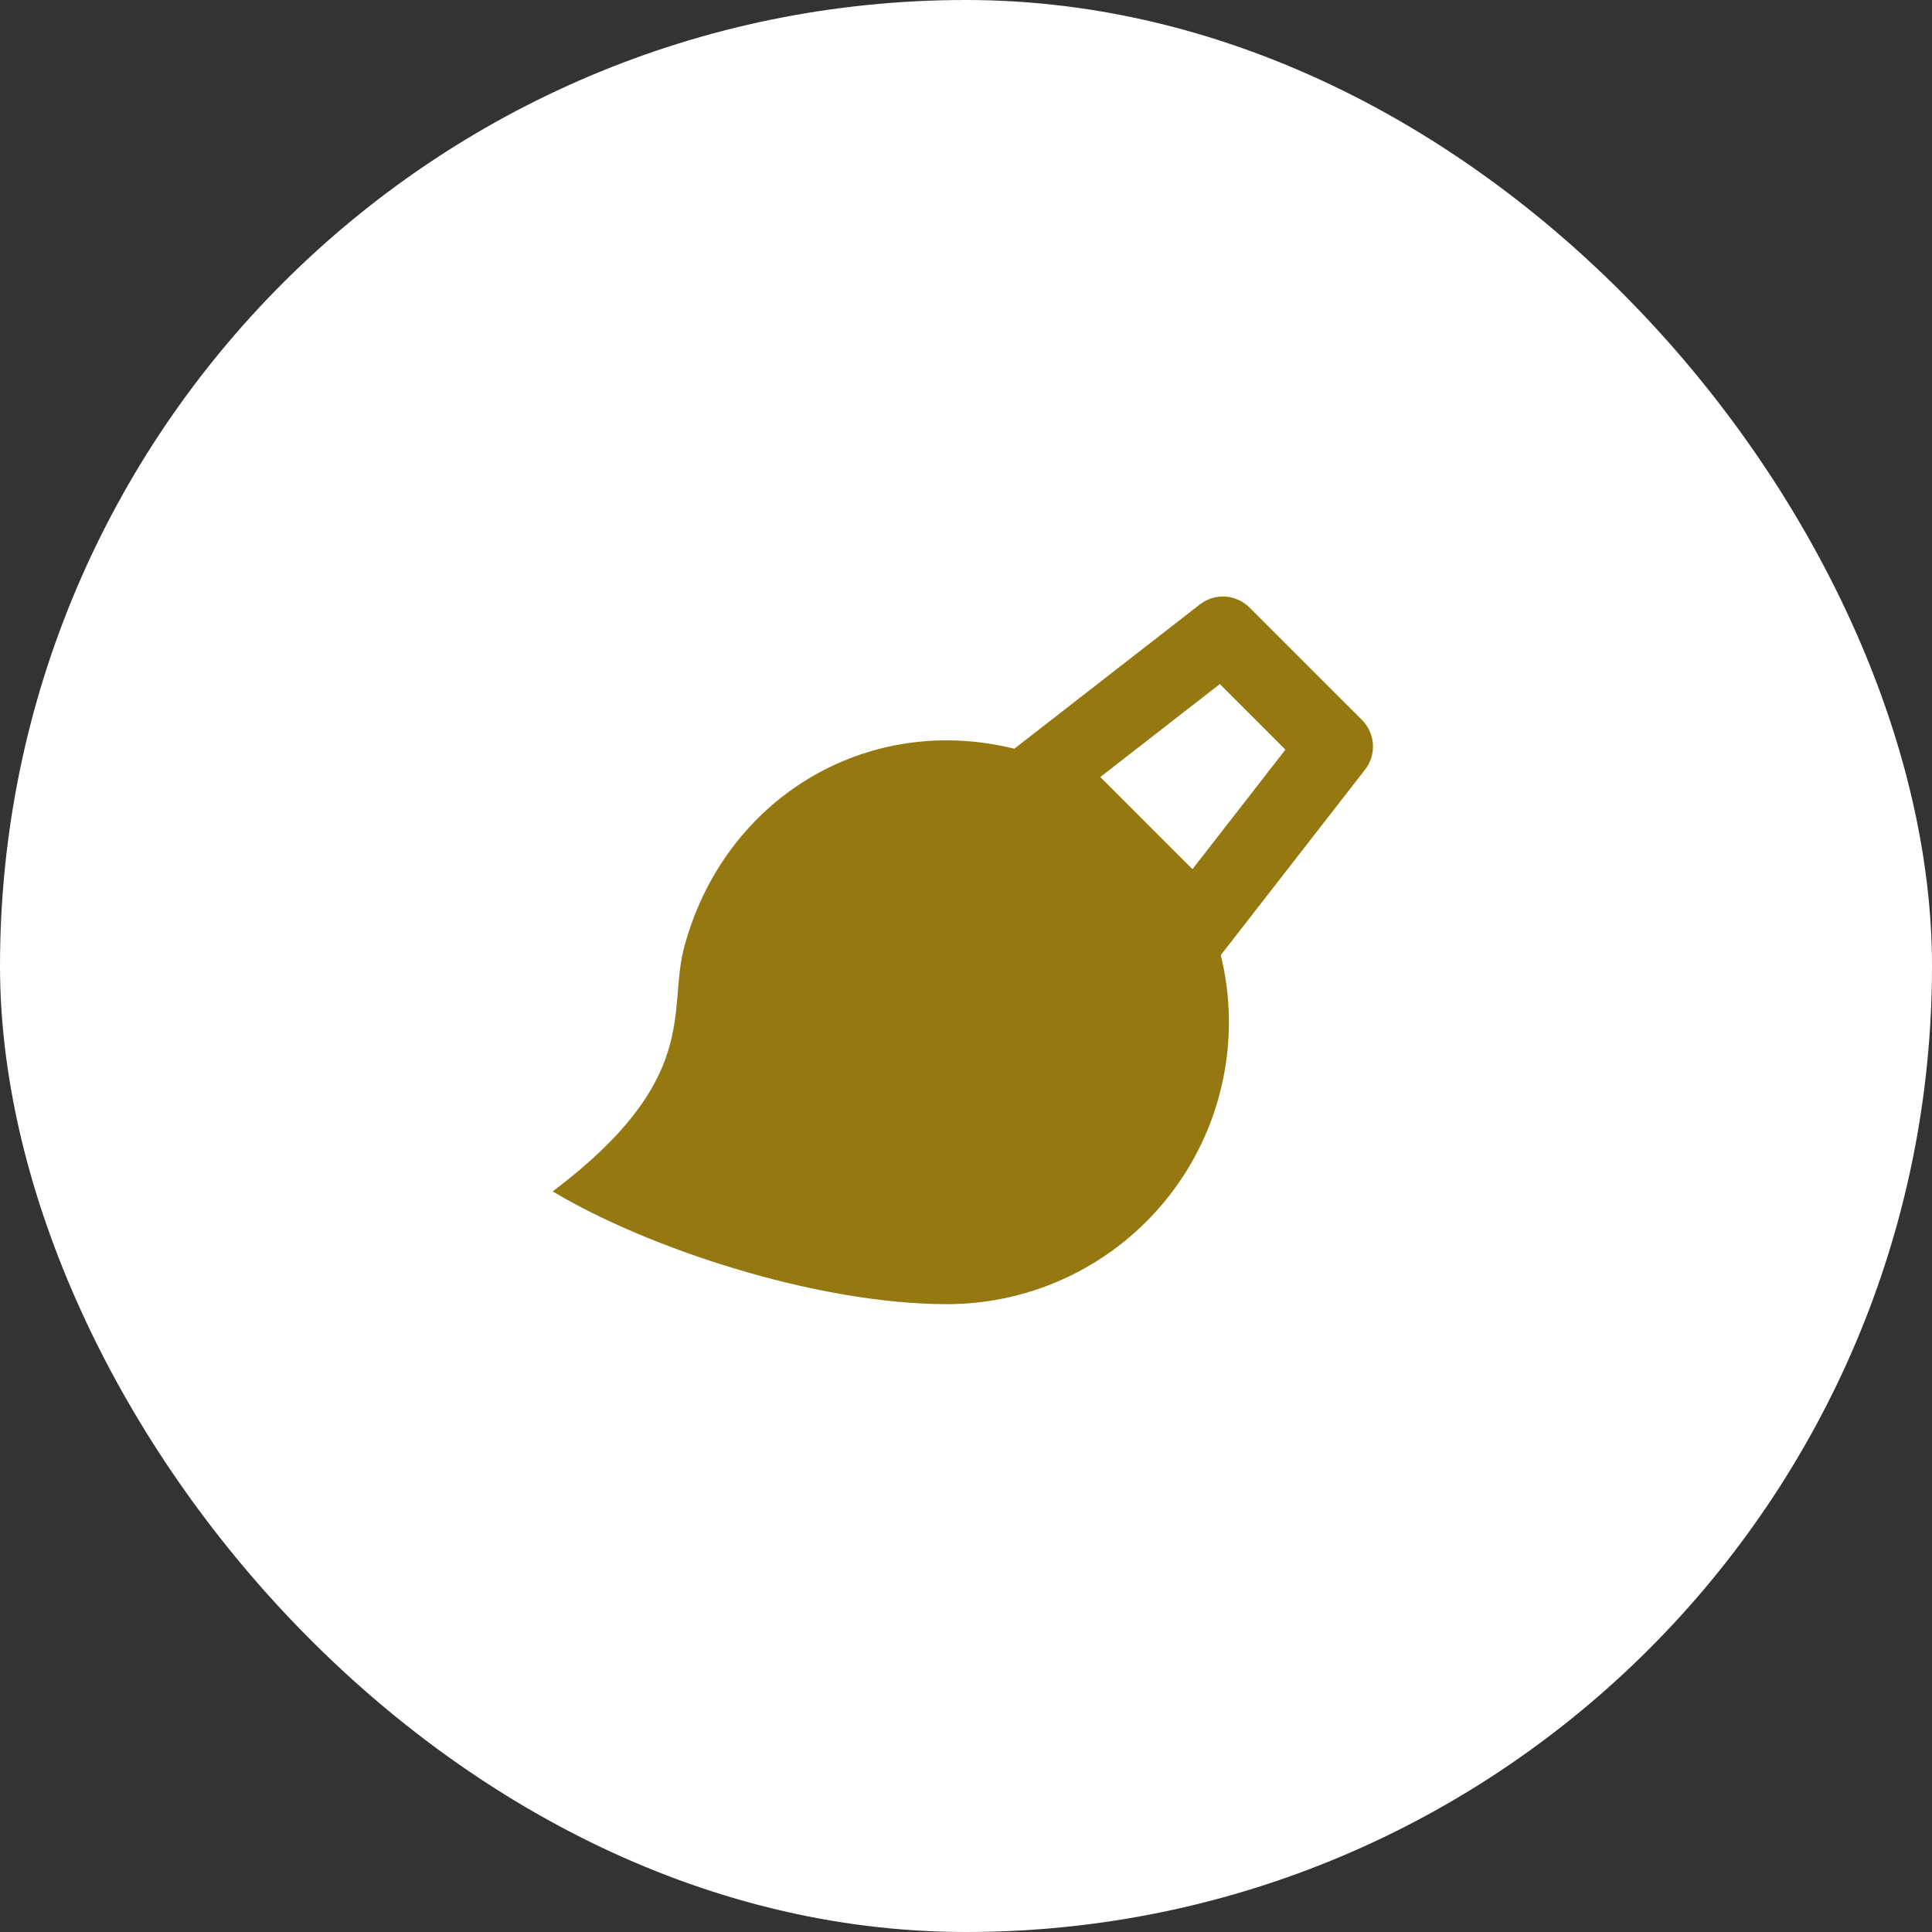
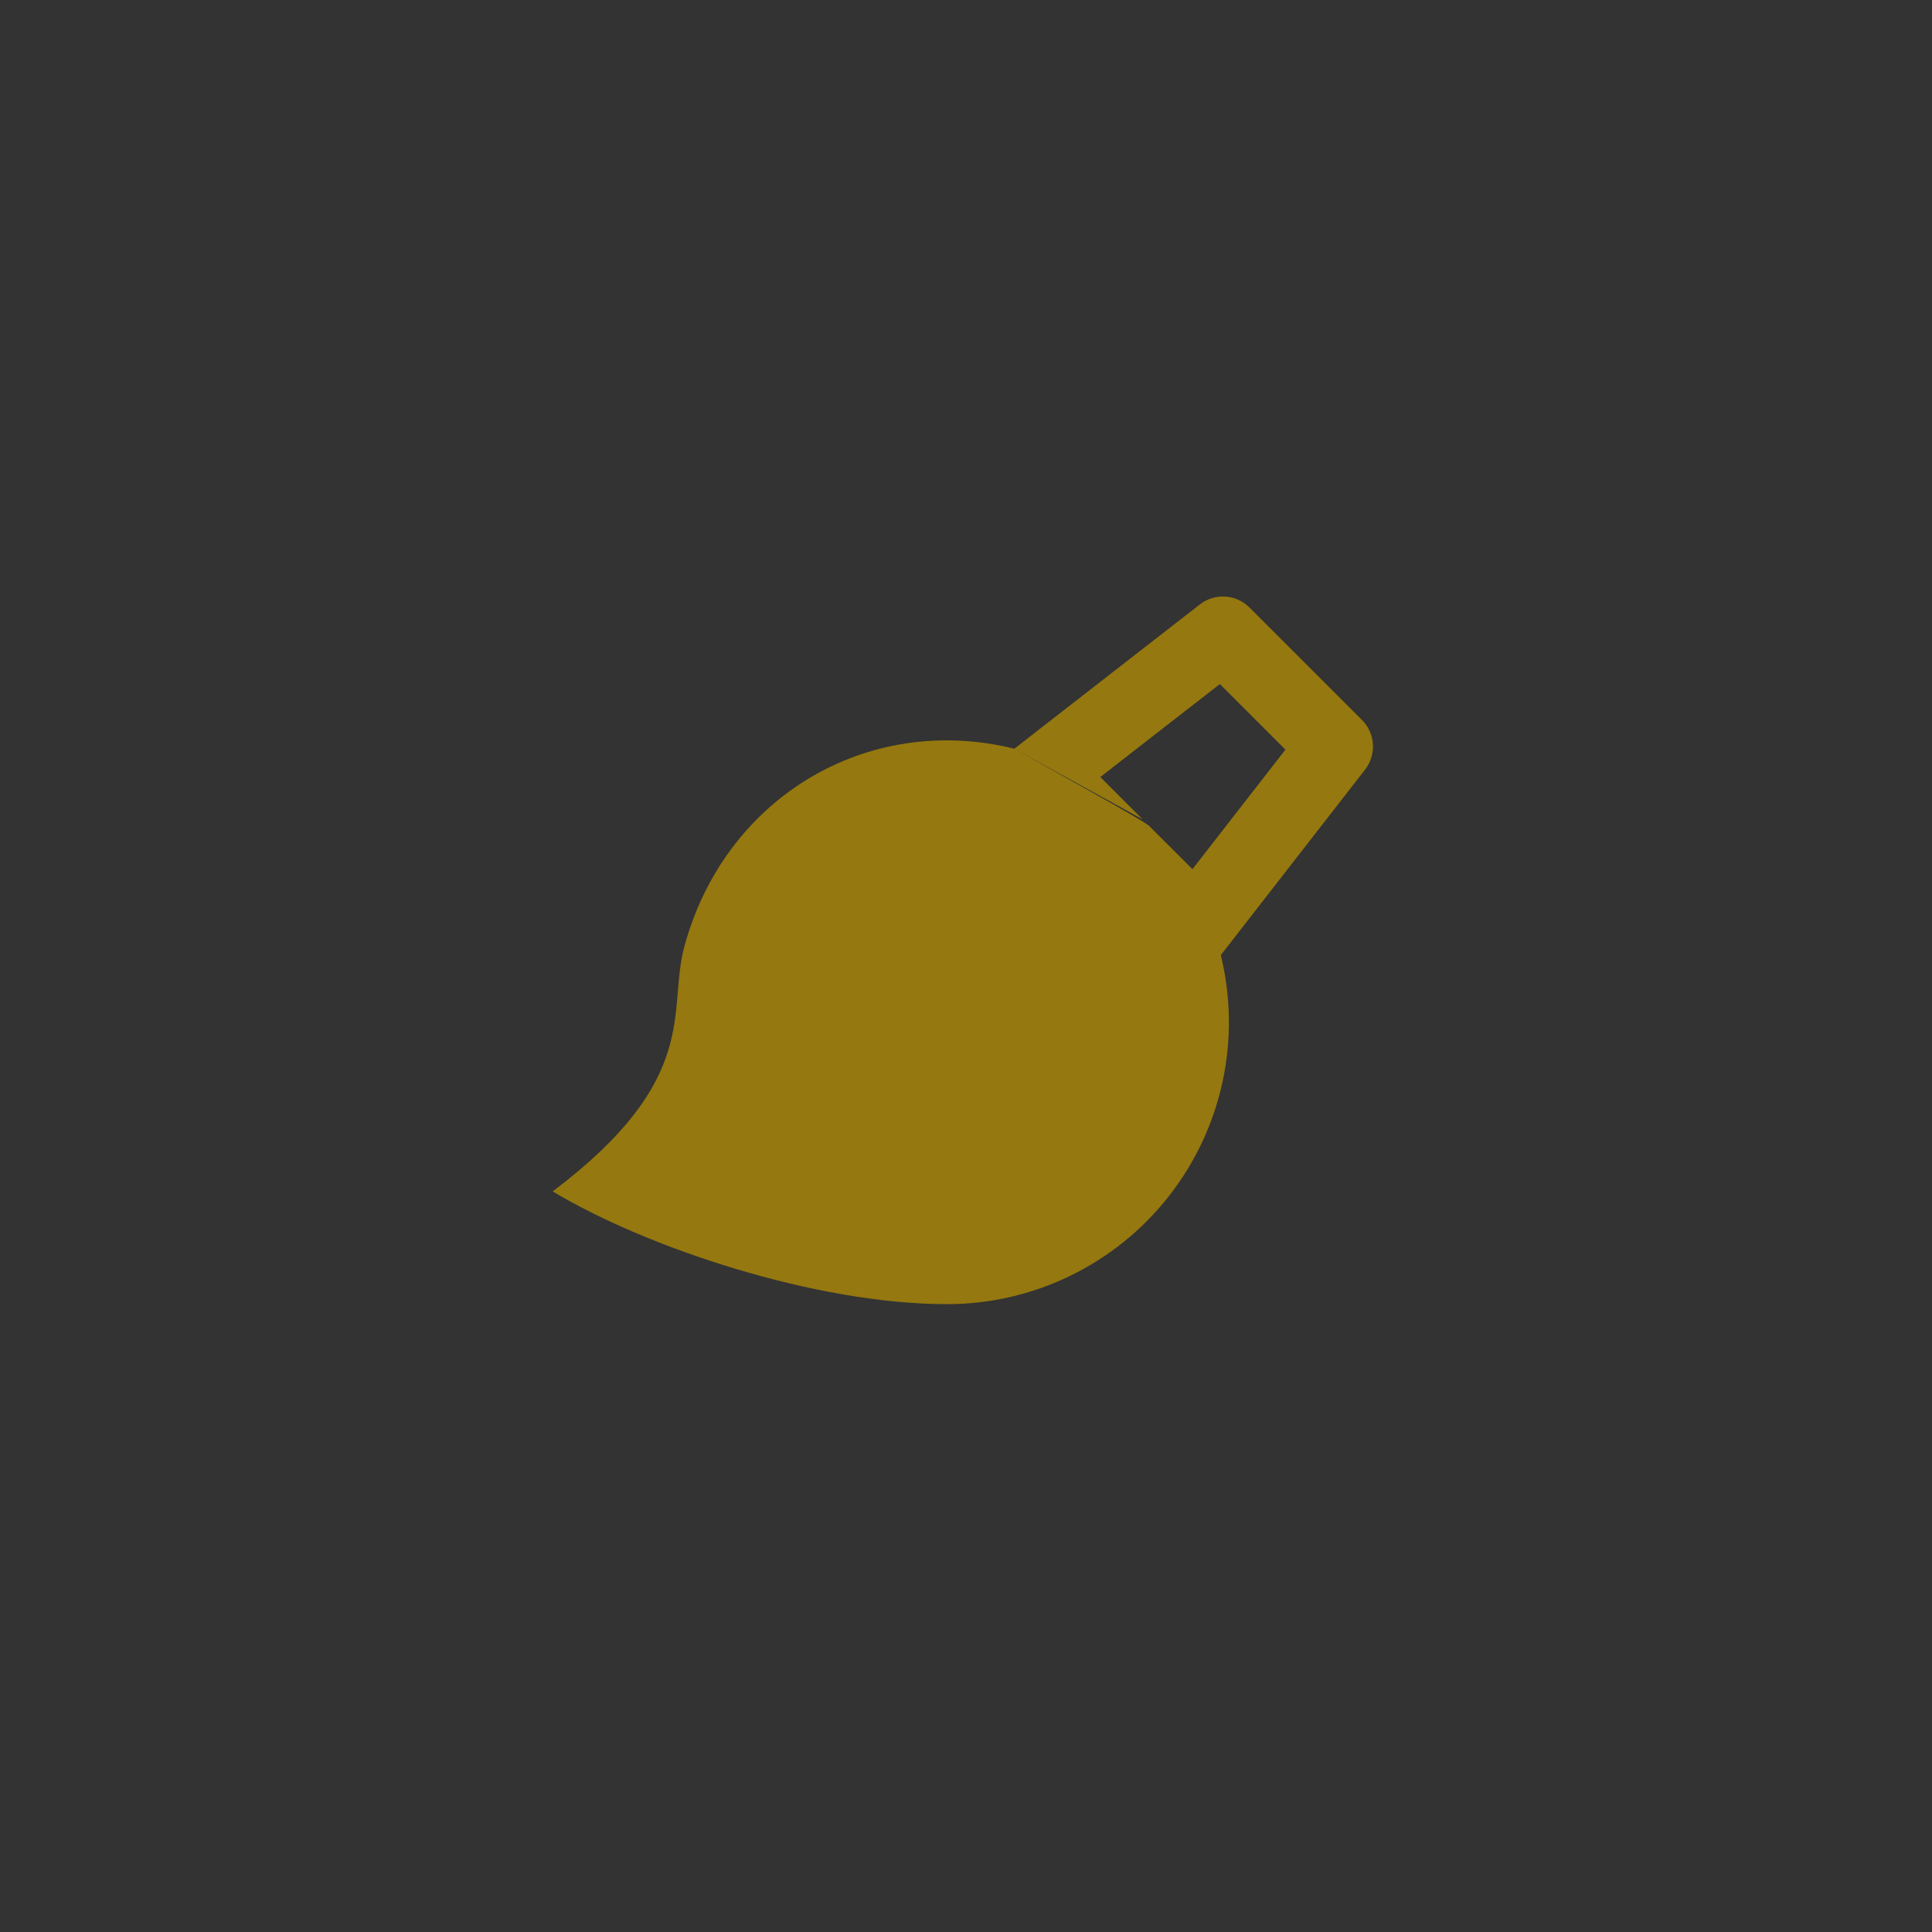
<svg xmlns="http://www.w3.org/2000/svg" width="120" height="120" viewBox="0 0 120 120" fill="none">
  <rect x="0" y="0" width="120" height="120" fill="#333333" stroke="none" />
-   <rect width="120" height="120" rx="60" fill="white" />
  <g clip-path="url(#clip0_2579_9749)">
-     <path d="M63.002 46.504L74.527 37.541C74.975 37.193 75.536 37.02 76.103 37.055C76.67 37.09 77.205 37.331 77.607 37.733L84.595 44.719C84.997 45.121 85.239 45.656 85.274 46.224C85.309 46.791 85.136 47.352 84.787 47.801L75.826 59.323C76.458 61.9 76.496 64.587 75.937 67.181C75.379 69.774 74.238 72.207 72.601 74.296C70.964 76.384 68.874 78.073 66.489 79.235C64.104 80.397 61.486 81.002 58.833 81.004C50.661 81.004 40.161 77.5 34.328 74C43.615 67 41.438 62.776 42.495 58.833C44.964 49.617 53.793 44.233 63.002 46.504ZM70.966 50.888C71.118 51.035 71.269 51.187 71.416 51.341L74.065 53.987L79.84 46.562L75.766 42.488L68.341 48.263L70.966 50.888Z" fill="#95780F" />
+     <path d="M63.002 46.504L74.527 37.541C74.975 37.193 75.536 37.02 76.103 37.055C76.67 37.09 77.205 37.331 77.607 37.733L84.595 44.719C84.997 45.121 85.239 45.656 85.274 46.224C85.309 46.791 85.136 47.352 84.787 47.801L75.826 59.323C76.458 61.9 76.496 64.587 75.937 67.181C75.379 69.774 74.238 72.207 72.601 74.296C70.964 76.384 68.874 78.073 66.489 79.235C64.104 80.397 61.486 81.002 58.833 81.004C50.661 81.004 40.161 77.5 34.328 74C43.615 67 41.438 62.776 42.495 58.833C44.964 49.617 53.793 44.233 63.002 46.504ZC71.118 51.035 71.269 51.187 71.416 51.341L74.065 53.987L79.84 46.562L75.766 42.488L68.341 48.263L70.966 50.888Z" fill="#95780F" />
  </g>
  <defs>
    <clipPath id="clip0_2579_9749">
      <rect width="56" height="56" fill="white" transform="translate(32 32)" />
    </clipPath>
  </defs>
</svg>